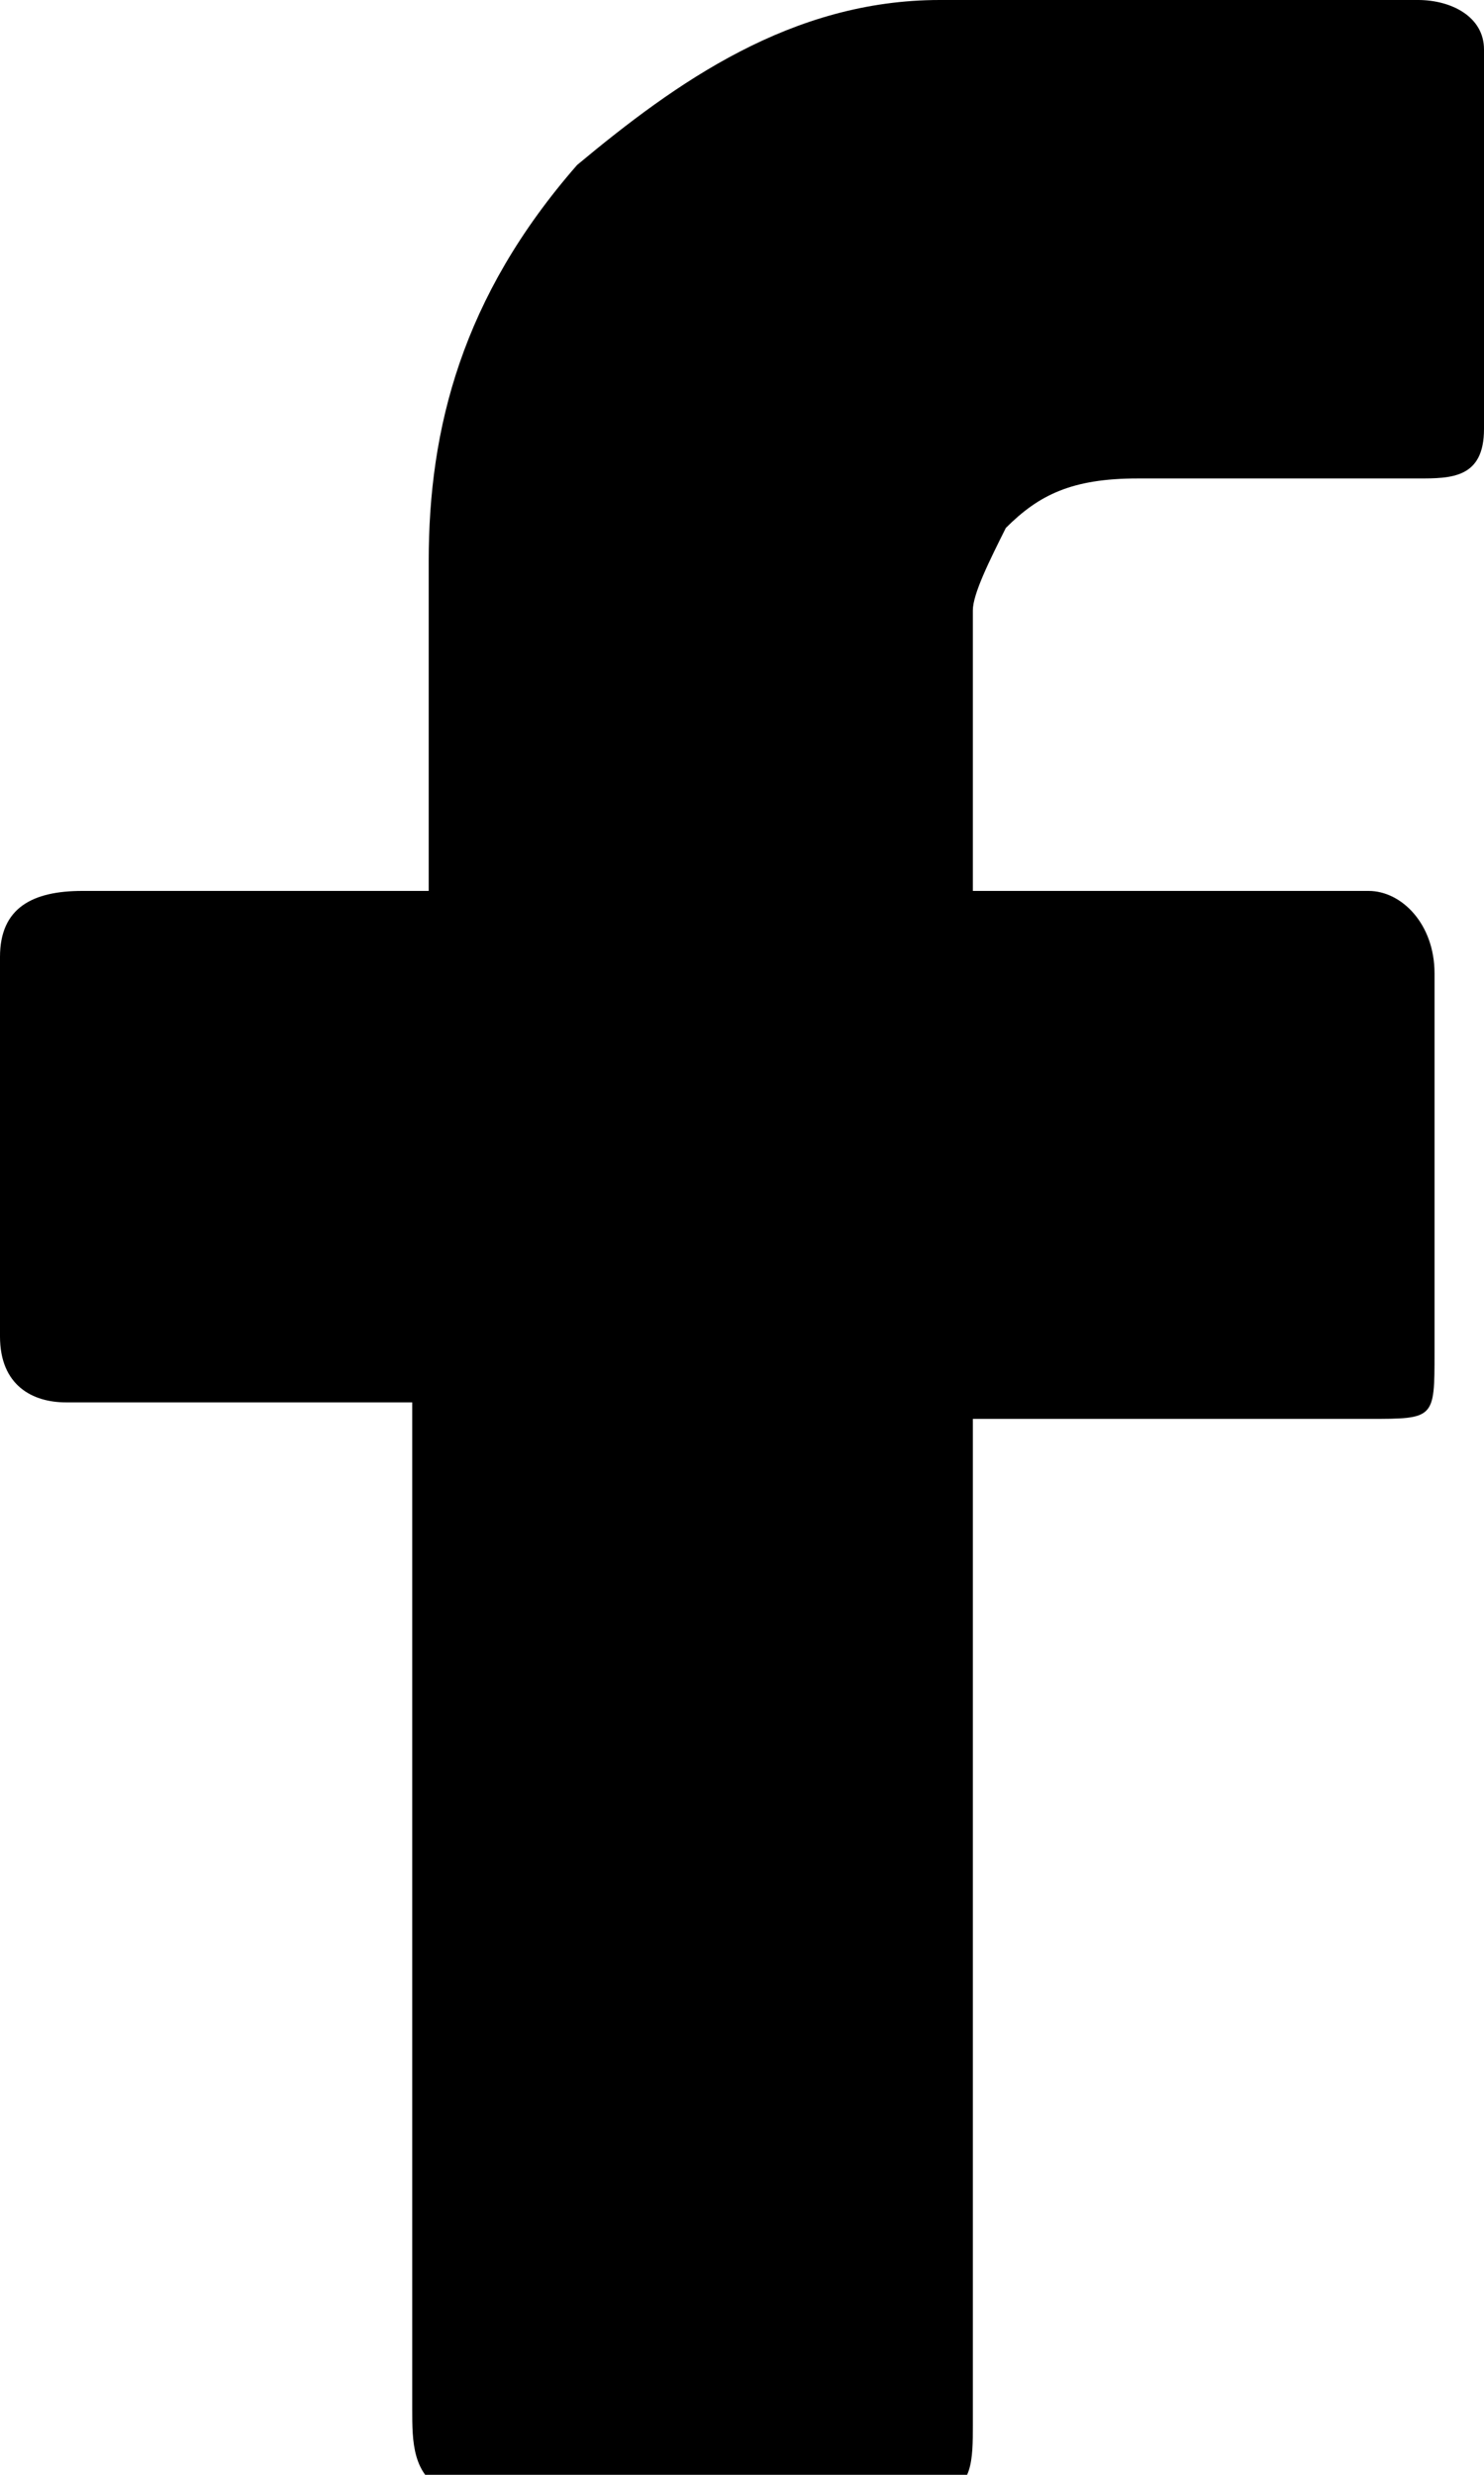
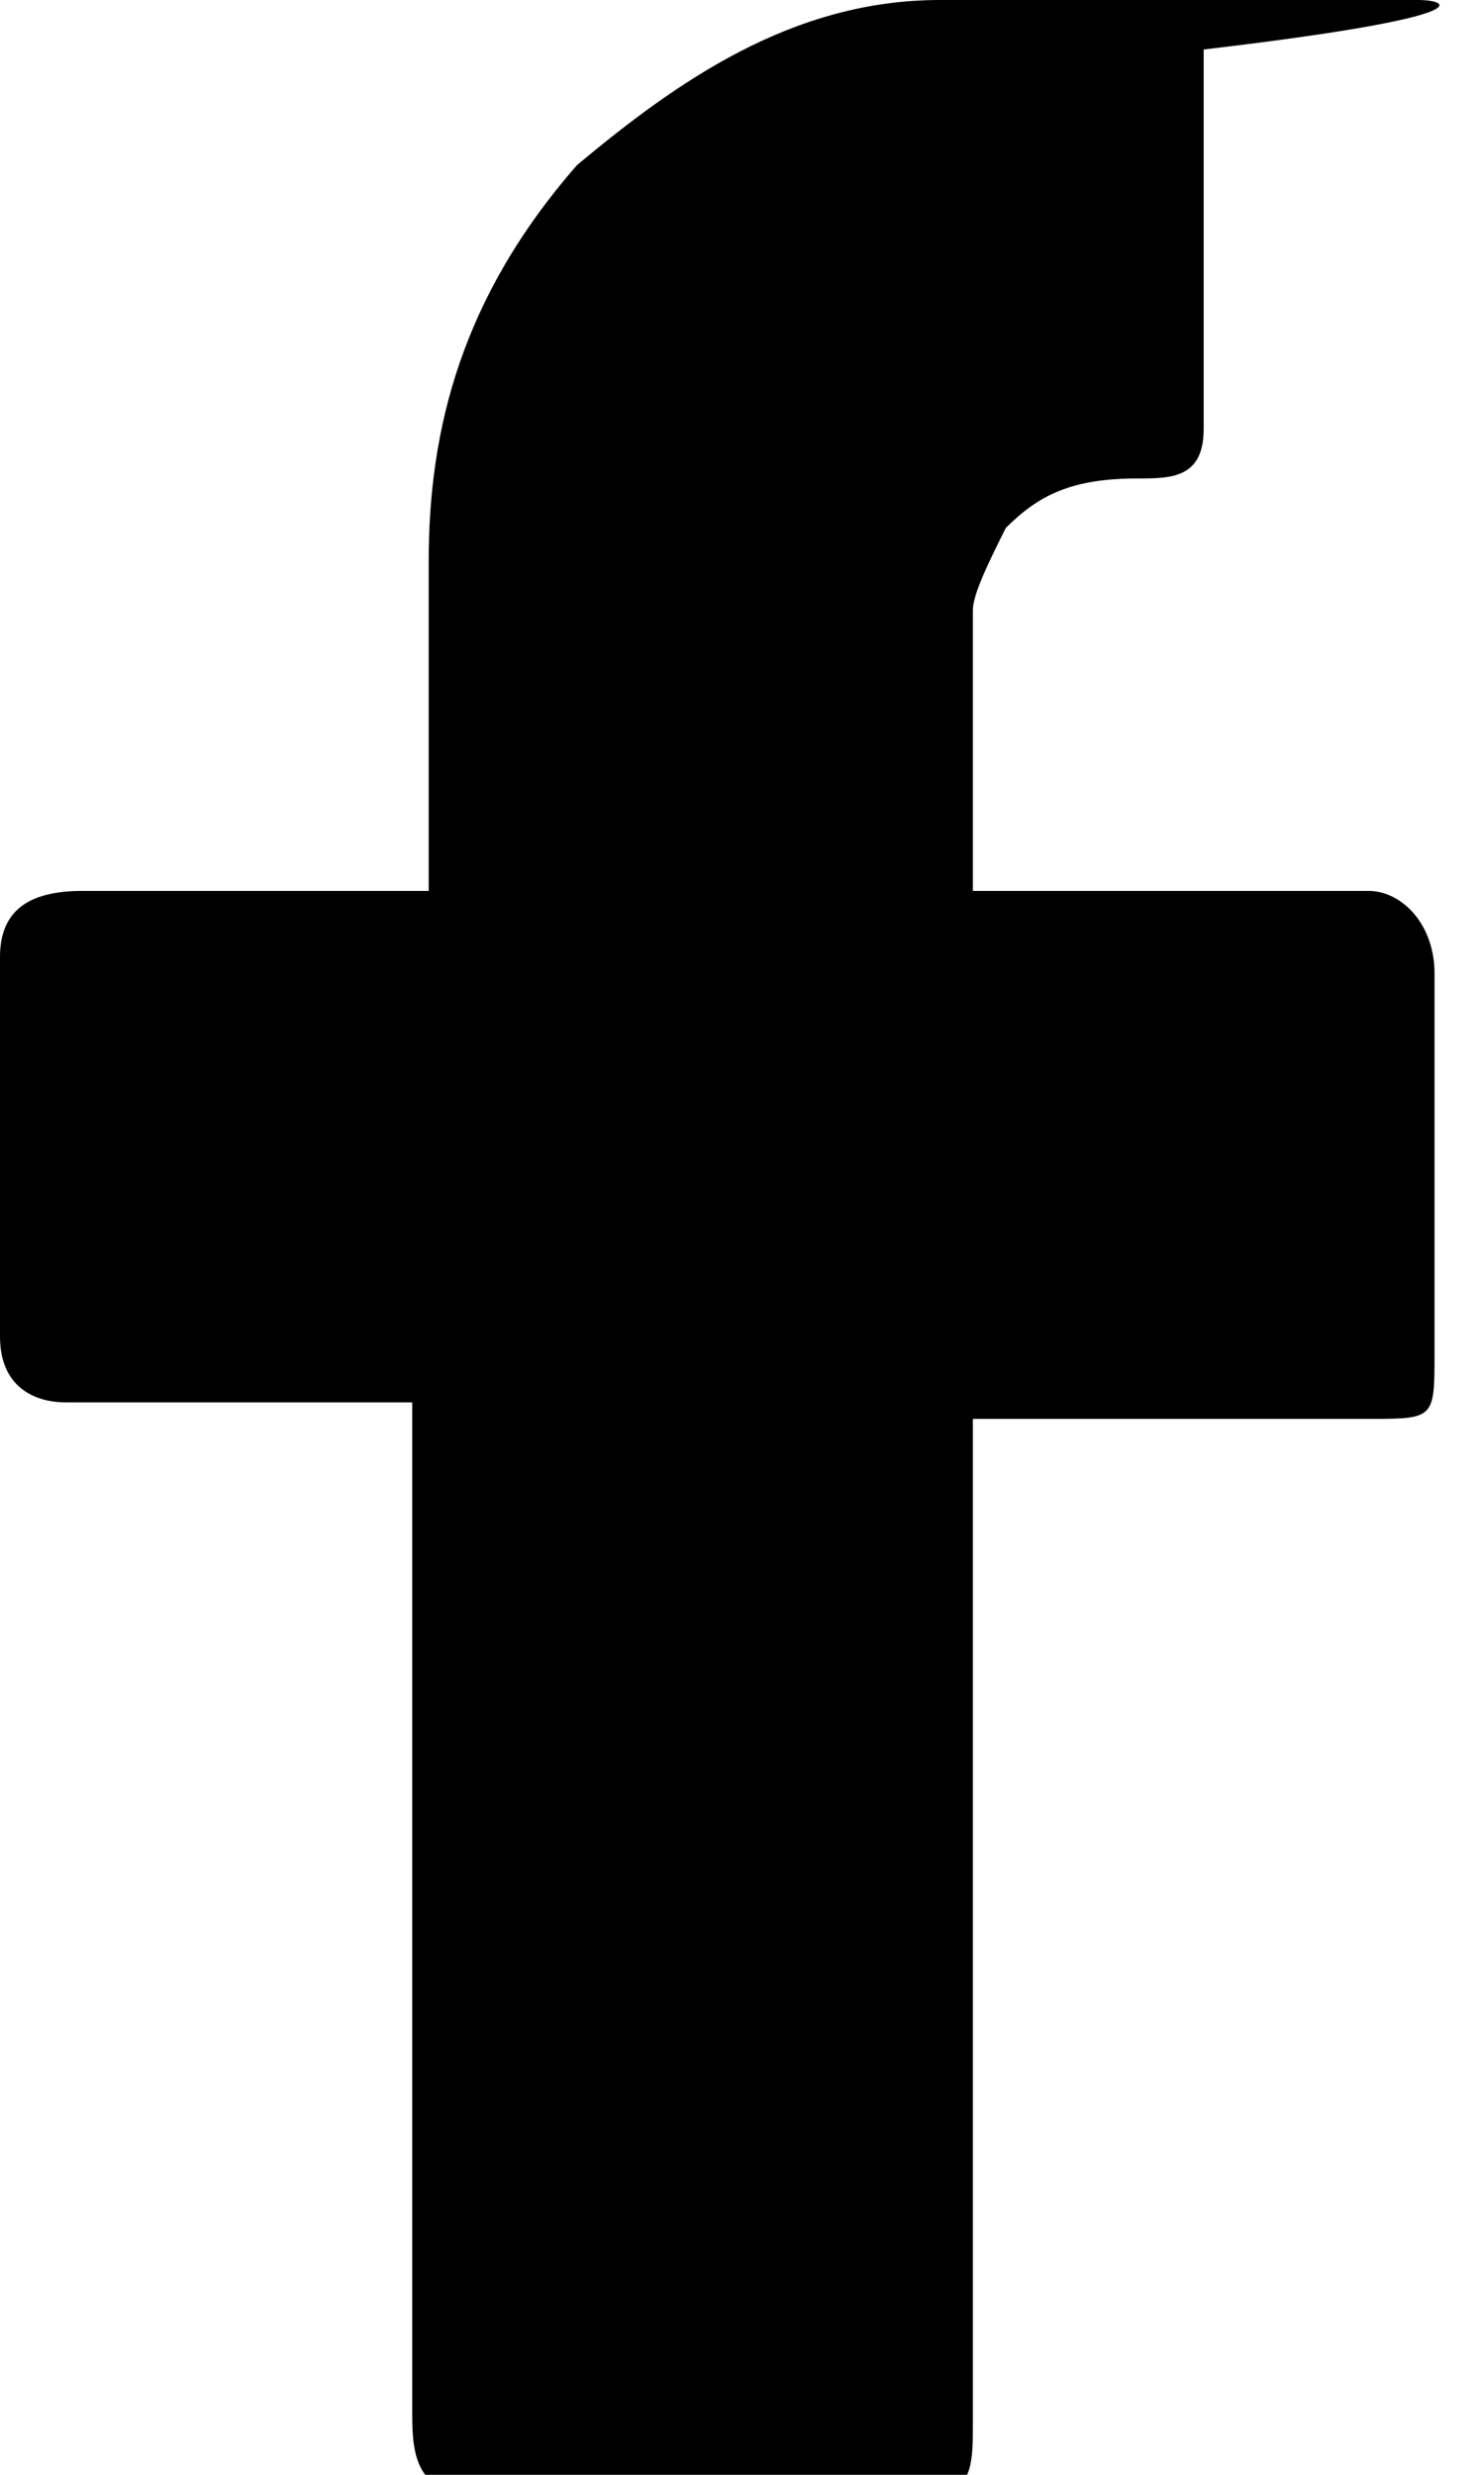
<svg xmlns="http://www.w3.org/2000/svg" id="Layer_1" x="0px" y="0px" viewBox="0 0 9 15" style="enable-background:new 0 0 9 15;" xml:space="preserve">
-   <path d="M8.6,0C8.4,0,8.2,0,8.1,0C7.3,0,6.5,0,5.7,0c-0.9,0-1.6,0.5-2.2,1C2.8,1.8,2.6,2.6,2.6,3.4c0,0.5,0,1.2,0,1.8 c0,0,0,0.1,0,0.2c-0.2,0-0.2,0-0.2,0c-0.6,0-1.3,0-1.9,0C0.2,5.4,0,5.5,0,5.8c0,0.7,0,1.5,0,2.3c0,0.3,0.2,0.4,0.4,0.4 c0.6,0,1.3,0,1.9,0c0.1,0,0.2,0,0.2,0c0,0,0,0.1,0,0.2c0,2,0,3.9,0,5.9c0,0.2,0,0.4,0.2,0.5c1,0,2,0,3,0c0.2,0,0.2-0.2,0.2-0.4 c0-2,0-3.9,0-5.9c0,0,0-0.1,0-0.2c0.2,0,0.2,0,0.2,0c0.8,0,1.5,0,2.2,0c0.4,0,0.4,0,0.4-0.4c0-0.8,0-1.5,0-2.3 c0-0.3-0.2-0.5-0.4-0.5c-0.8,0-1.5,0-2.2,0c-0.1,0-0.1,0-0.2,0c0-0.5,0-1.1,0-1.7c0-0.1,0.1-0.3,0.2-0.5C6.3,3,6.5,2.9,6.9,2.9 c0.6,0,1.1,0,1.7,0c0.2,0,0.4,0,0.4-0.3c0-0.8,0-1.5,0-2.3C9,0.1,8.8,0,8.6,0z" />
+   <path d="M8.6,0C8.4,0,8.2,0,8.1,0C7.3,0,6.5,0,5.7,0c-0.9,0-1.6,0.5-2.2,1C2.8,1.8,2.6,2.6,2.6,3.4c0,0.5,0,1.2,0,1.8 c0,0,0,0.1,0,0.2c-0.2,0-0.2,0-0.2,0c-0.6,0-1.3,0-1.9,0C0.2,5.4,0,5.5,0,5.8c0,0.7,0,1.5,0,2.3c0,0.3,0.2,0.4,0.4,0.4 c0.6,0,1.3,0,1.9,0c0.1,0,0.2,0,0.2,0c0,0,0,0.1,0,0.2c0,2,0,3.9,0,5.9c0,0.2,0,0.4,0.2,0.5c1,0,2,0,3,0c0.2,0,0.2-0.2,0.2-0.4 c0-2,0-3.9,0-5.9c0,0,0-0.1,0-0.2c0.2,0,0.2,0,0.2,0c0.8,0,1.5,0,2.2,0c0.4,0,0.4,0,0.4-0.4c0-0.8,0-1.5,0-2.3 c0-0.3-0.2-0.5-0.4-0.5c-0.8,0-1.5,0-2.2,0c-0.1,0-0.1,0-0.2,0c0-0.5,0-1.1,0-1.7c0-0.1,0.1-0.3,0.2-0.5C6.3,3,6.5,2.9,6.9,2.9 c0.2,0,0.4,0,0.4-0.3c0-0.8,0-1.5,0-2.3C9,0.1,8.8,0,8.6,0z" />
</svg>